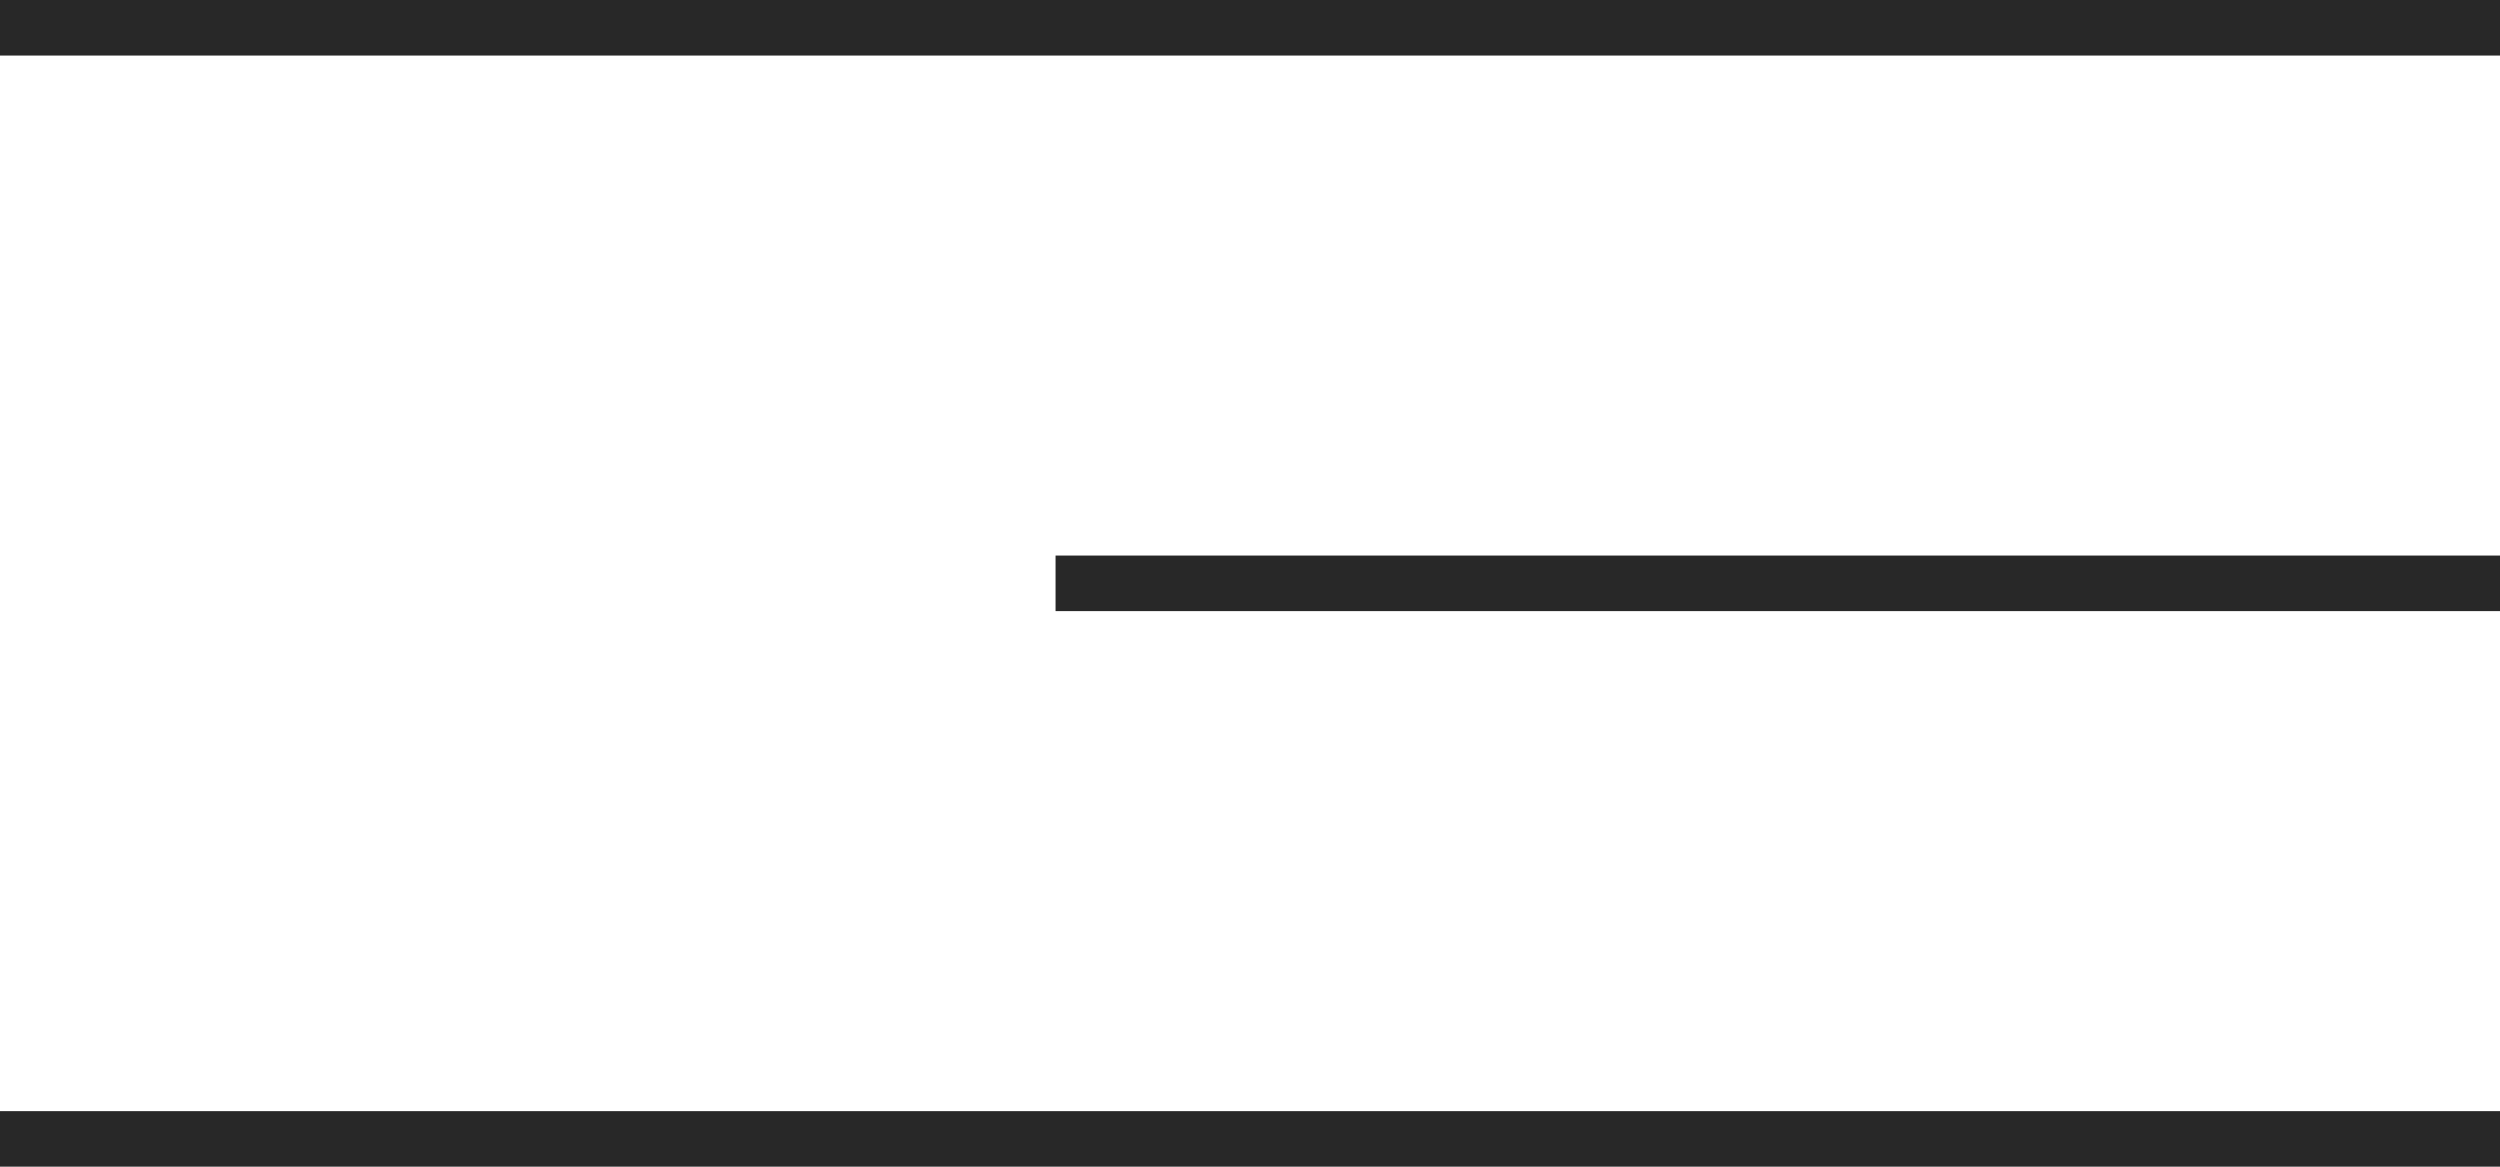
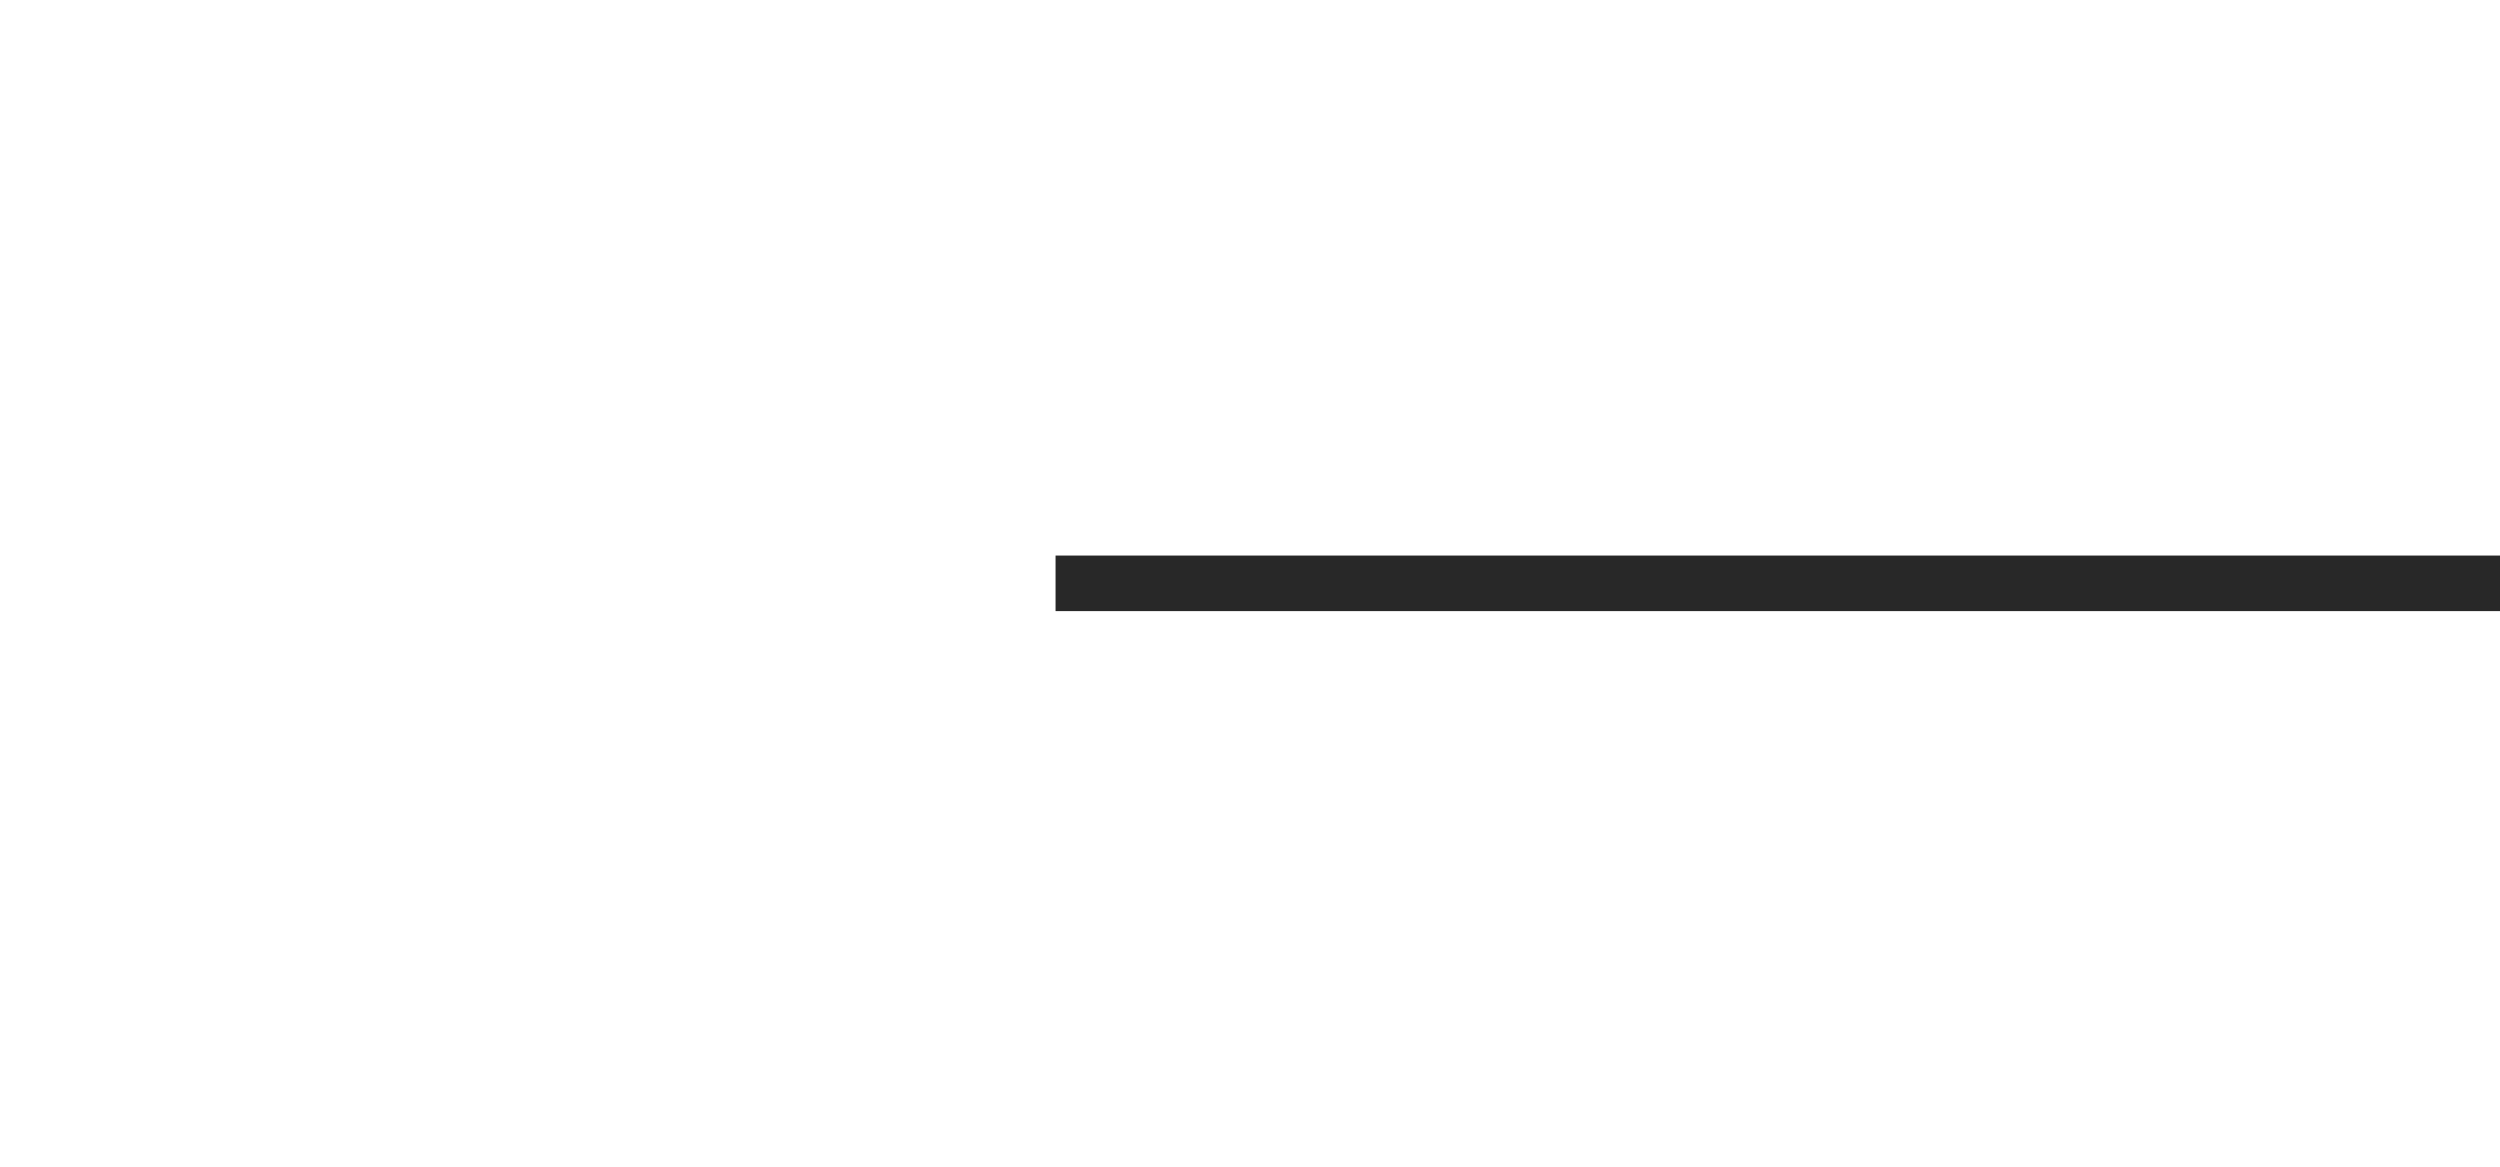
<svg xmlns="http://www.w3.org/2000/svg" width="45" height="21" viewBox="0 0 45 21" fill="none">
-   <line y1="0.5" x2="45" y2="0.5" stroke="#282828" />
  <line x1="19" y1="10.5" x2="45" y2="10.5" stroke="#282828" />
-   <line y1="20.5" x2="45" y2="20.5" stroke="#282828" />
</svg>